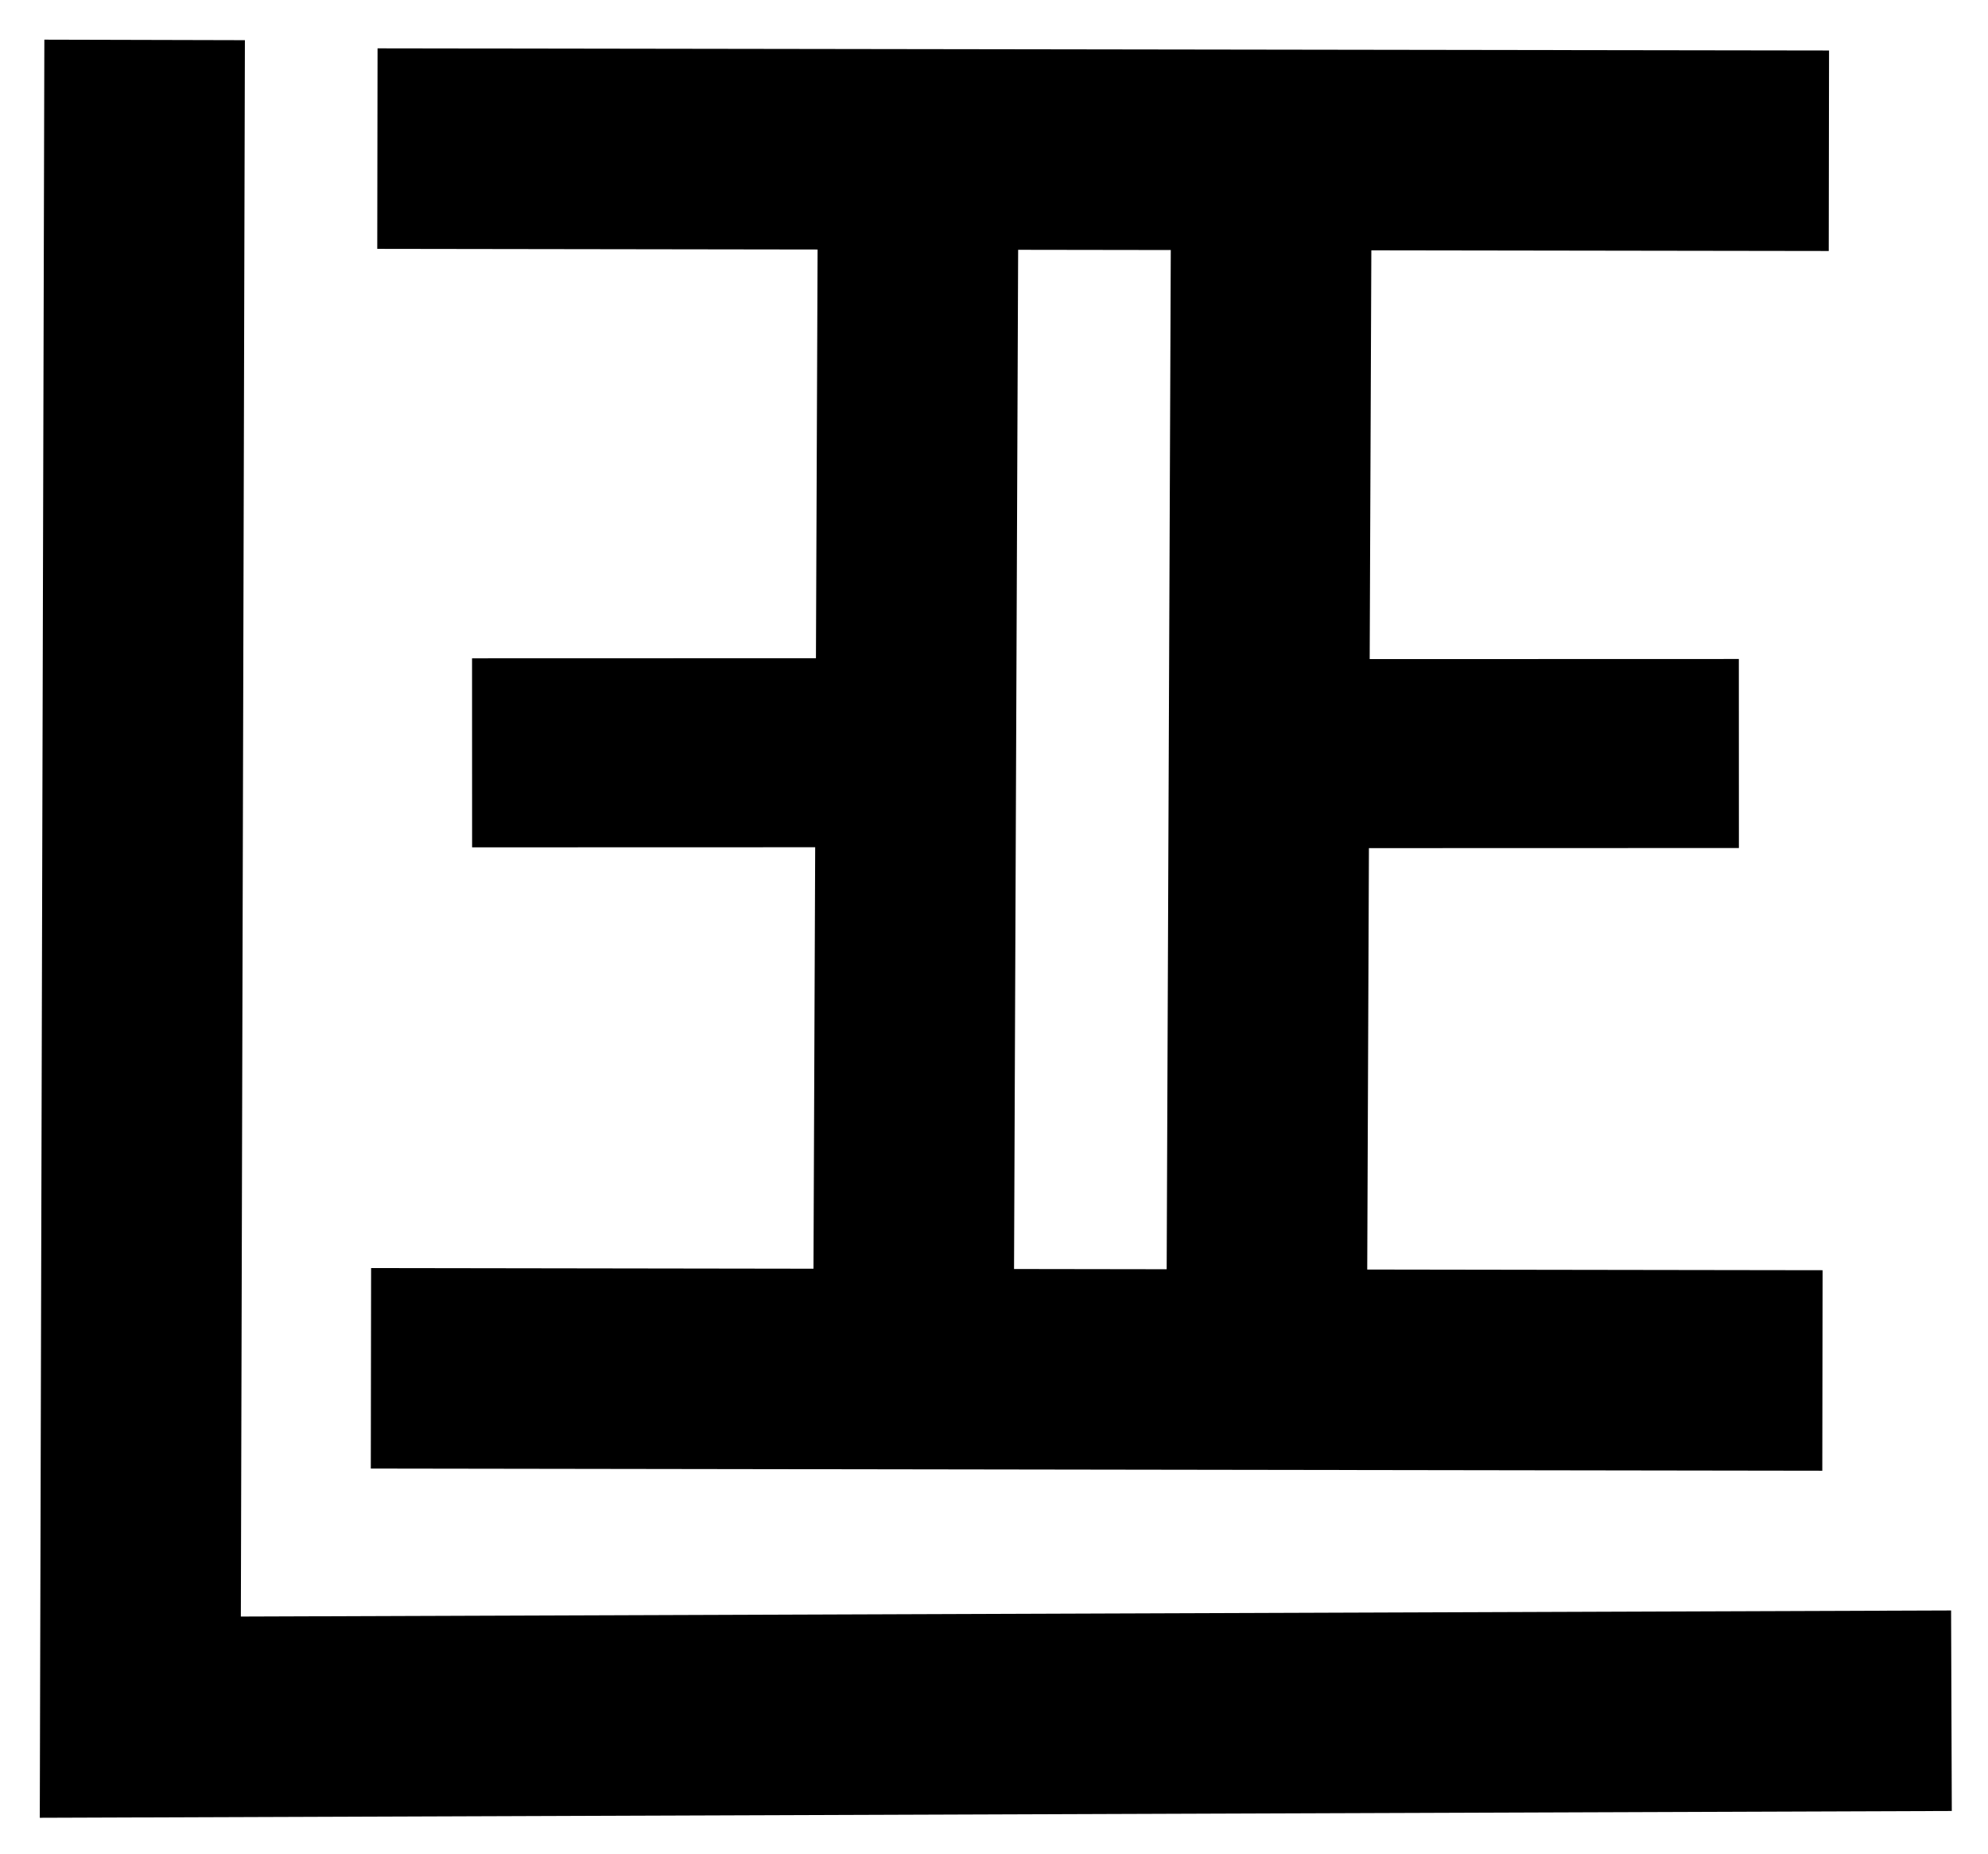
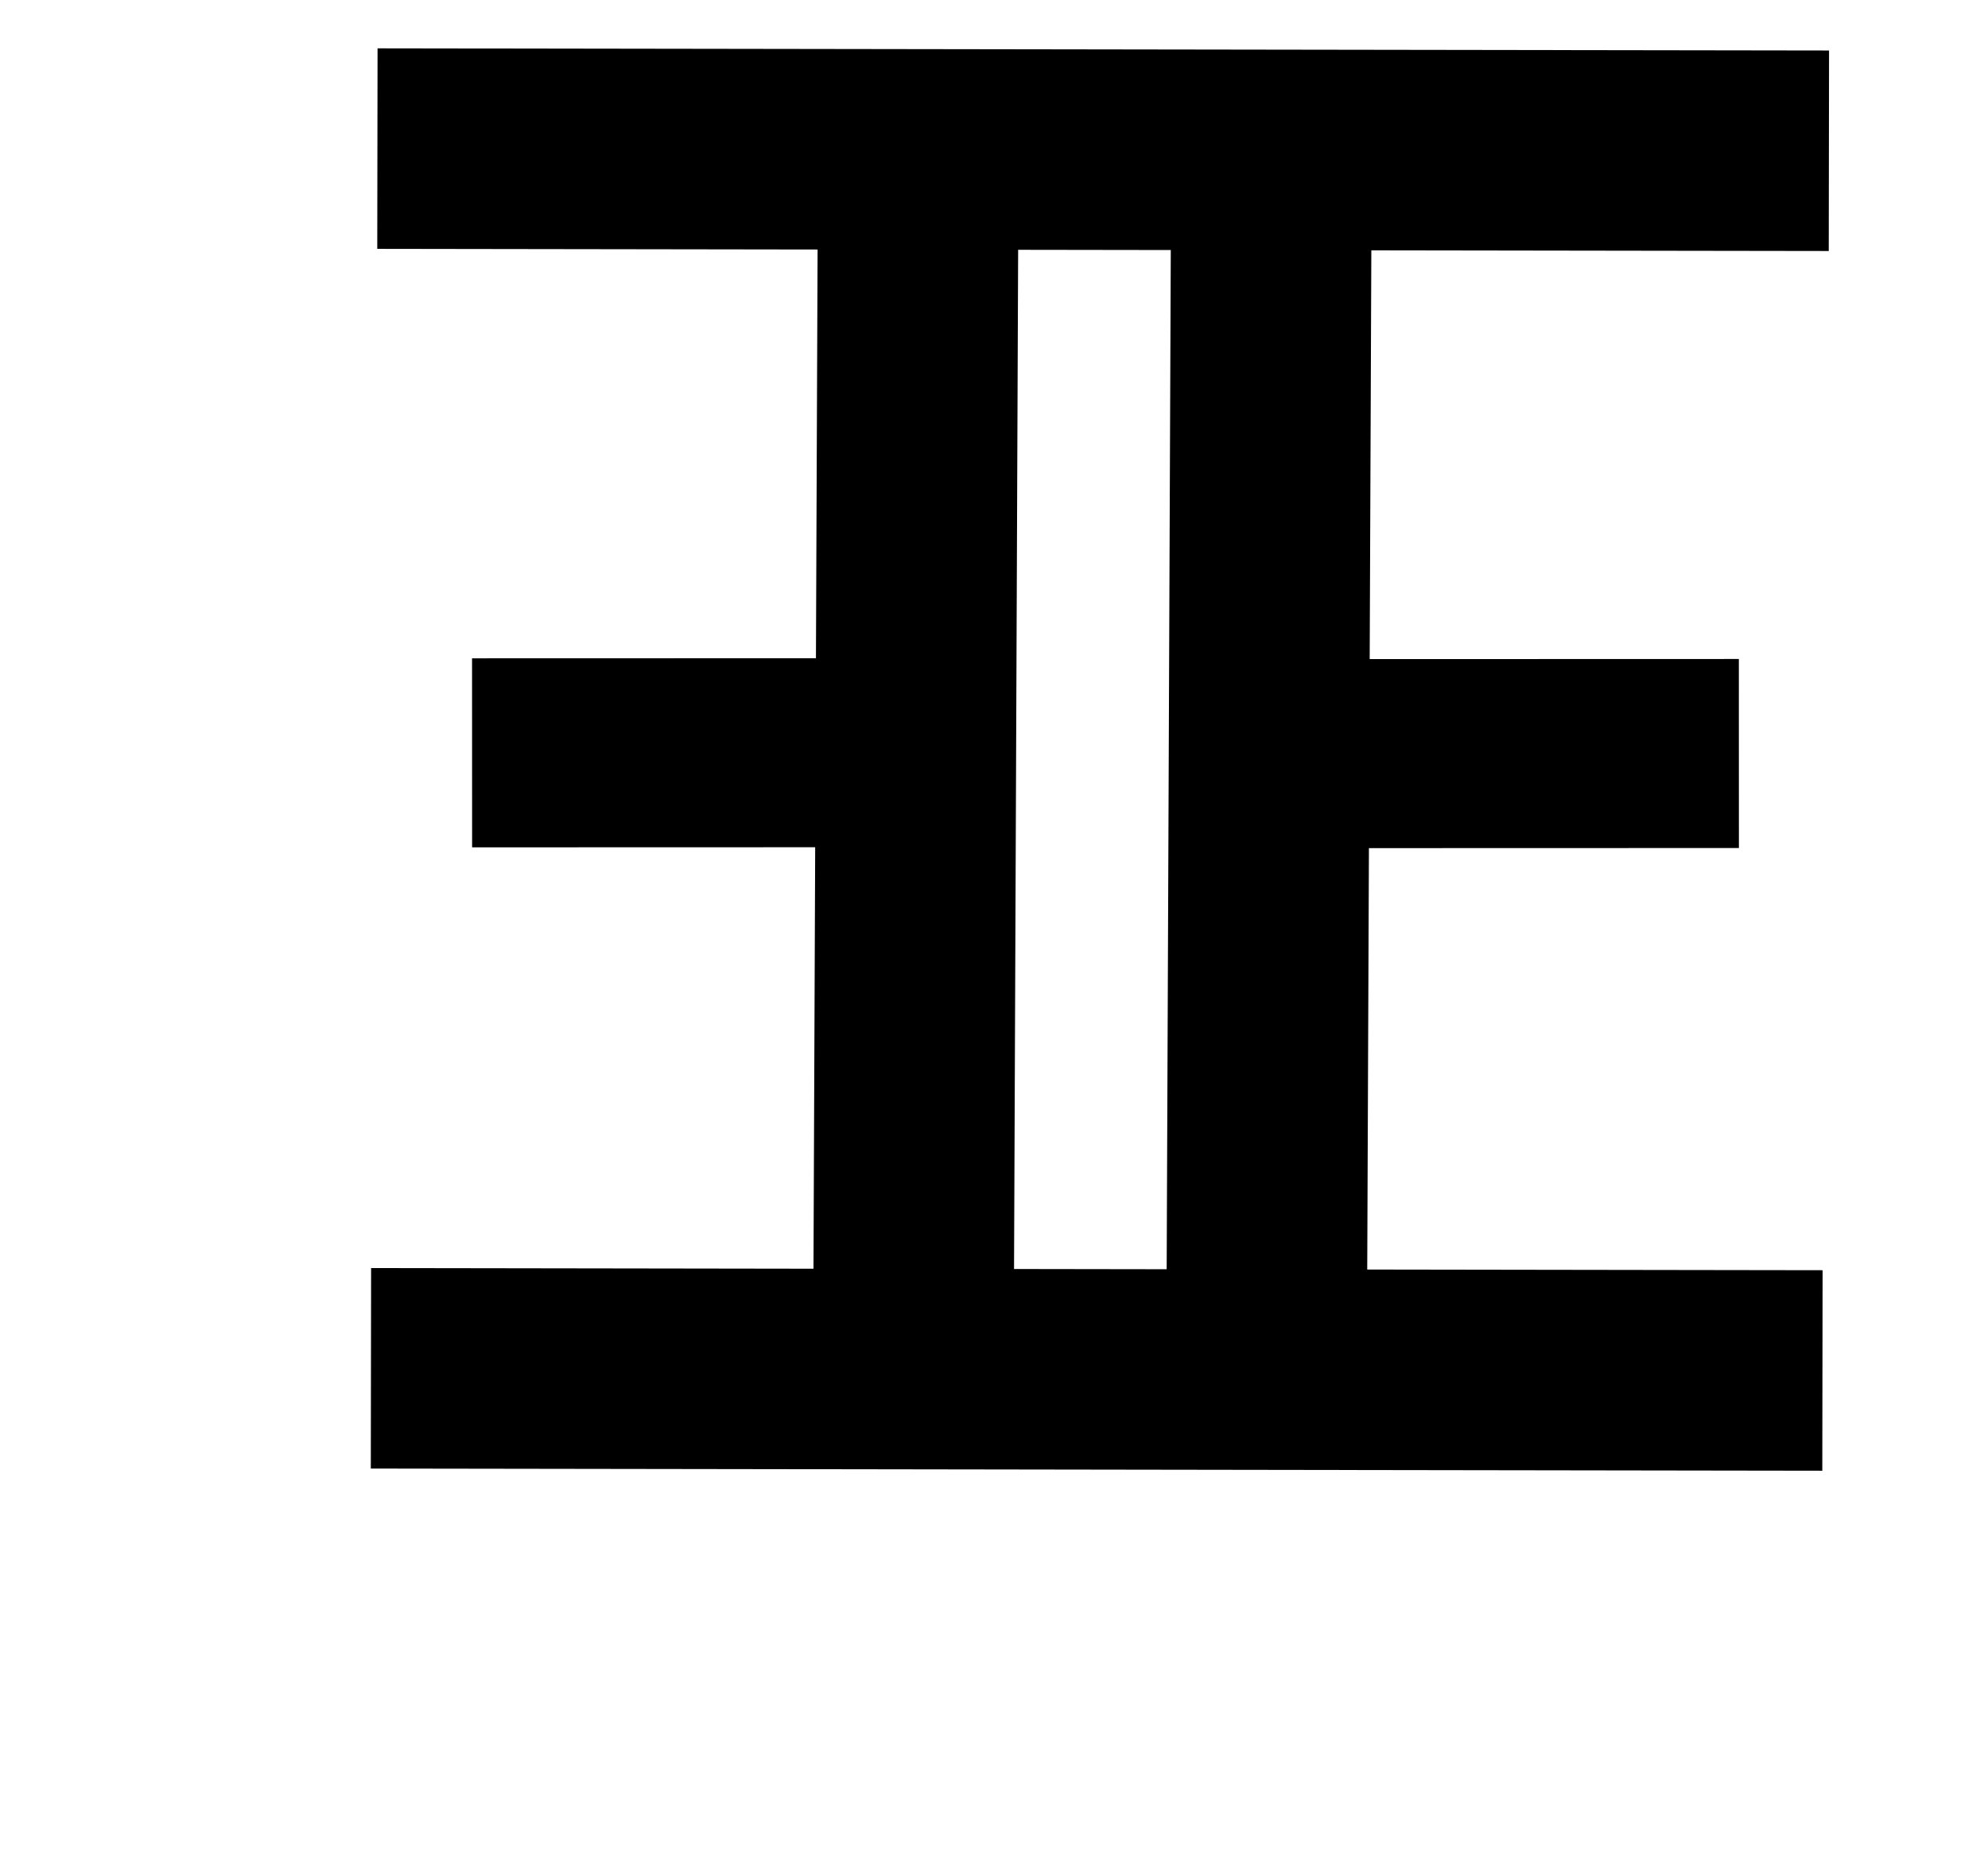
<svg xmlns="http://www.w3.org/2000/svg" role="img" viewBox="56.20 84.57 87.23 81.36">
  <style>@media (prefers-color-scheme: dark) { path { stroke: #e6e6e6; } }</style>
  <g stroke="#000">
-     <path fill="none" stroke-width="8.8" d="M62.546 86.322l-.189 73.611 79.469-.283" />
    <g fill="#1a1a1a">
      <path stroke-width="8.8" d="M72.76 91.092l63.689.094m-63.972 53.436l63.689.095m-39.688-50.035l-.189 46.964m15.686-46.822l-.189 46.964" />
      <path stroke-width="8.296" d="M76.914 117.61l17.634-.005m20.317.04l17.634-.005" />
    </g>
  </g>
</svg>